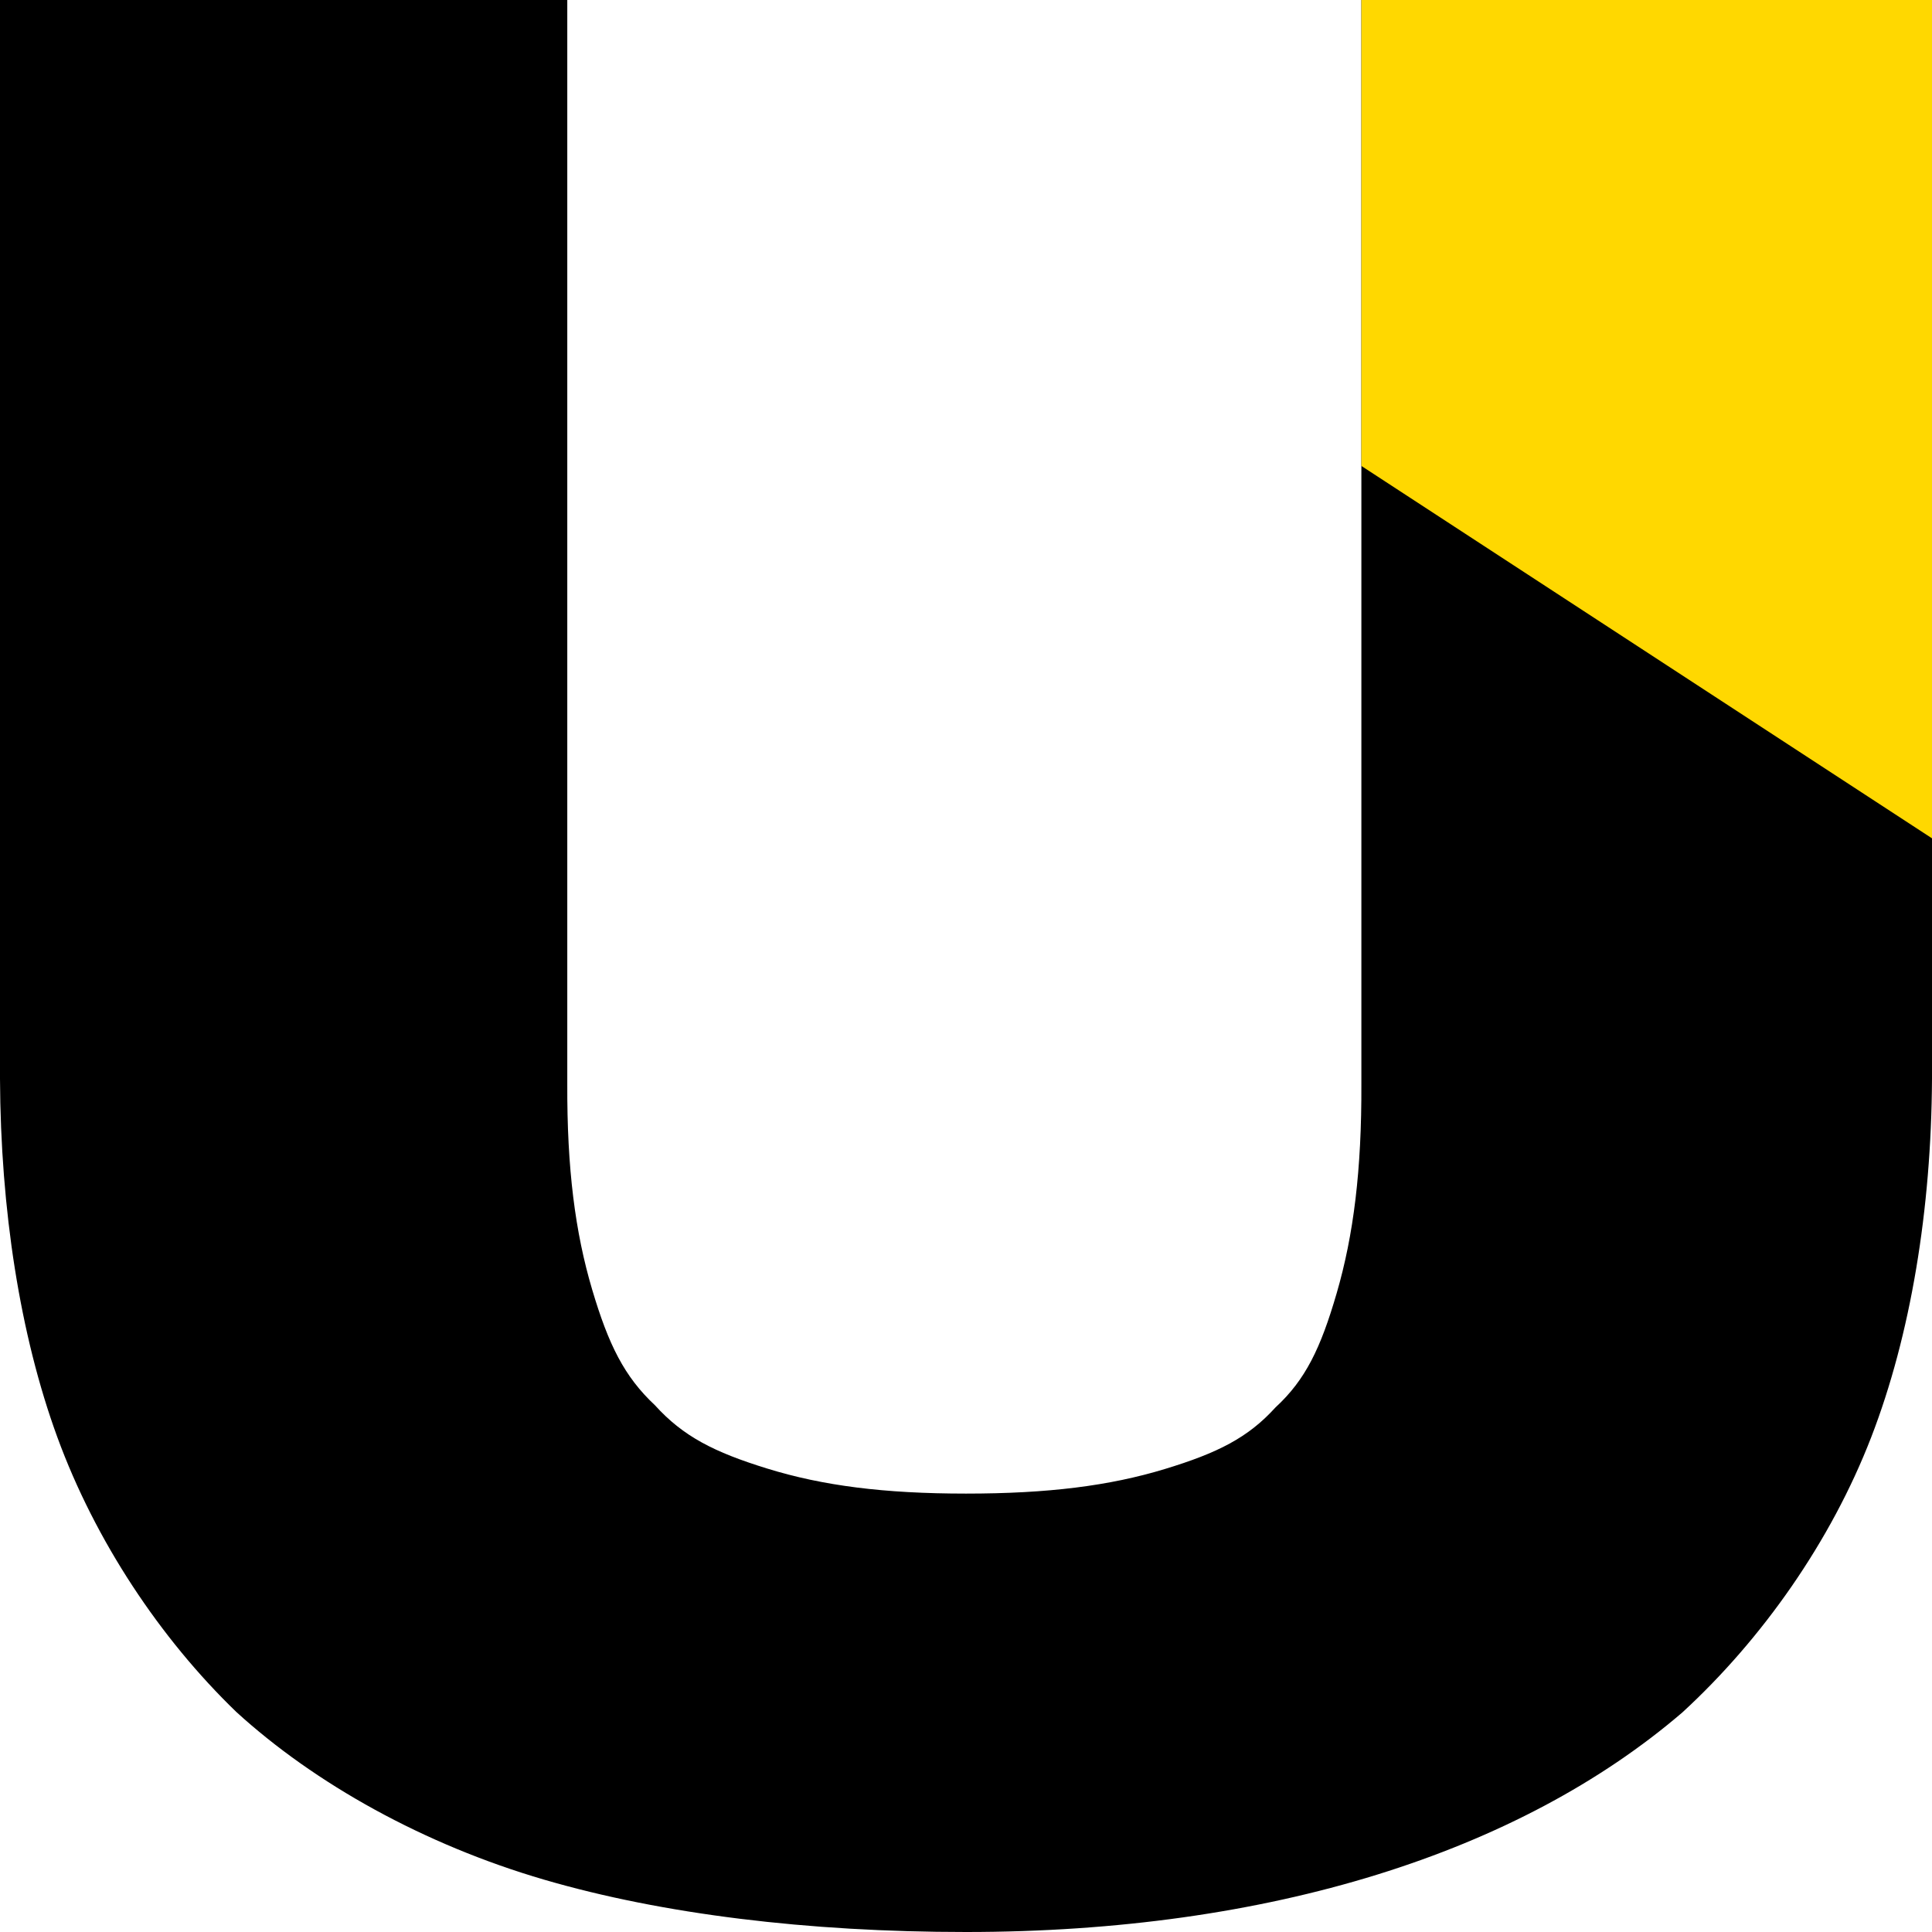
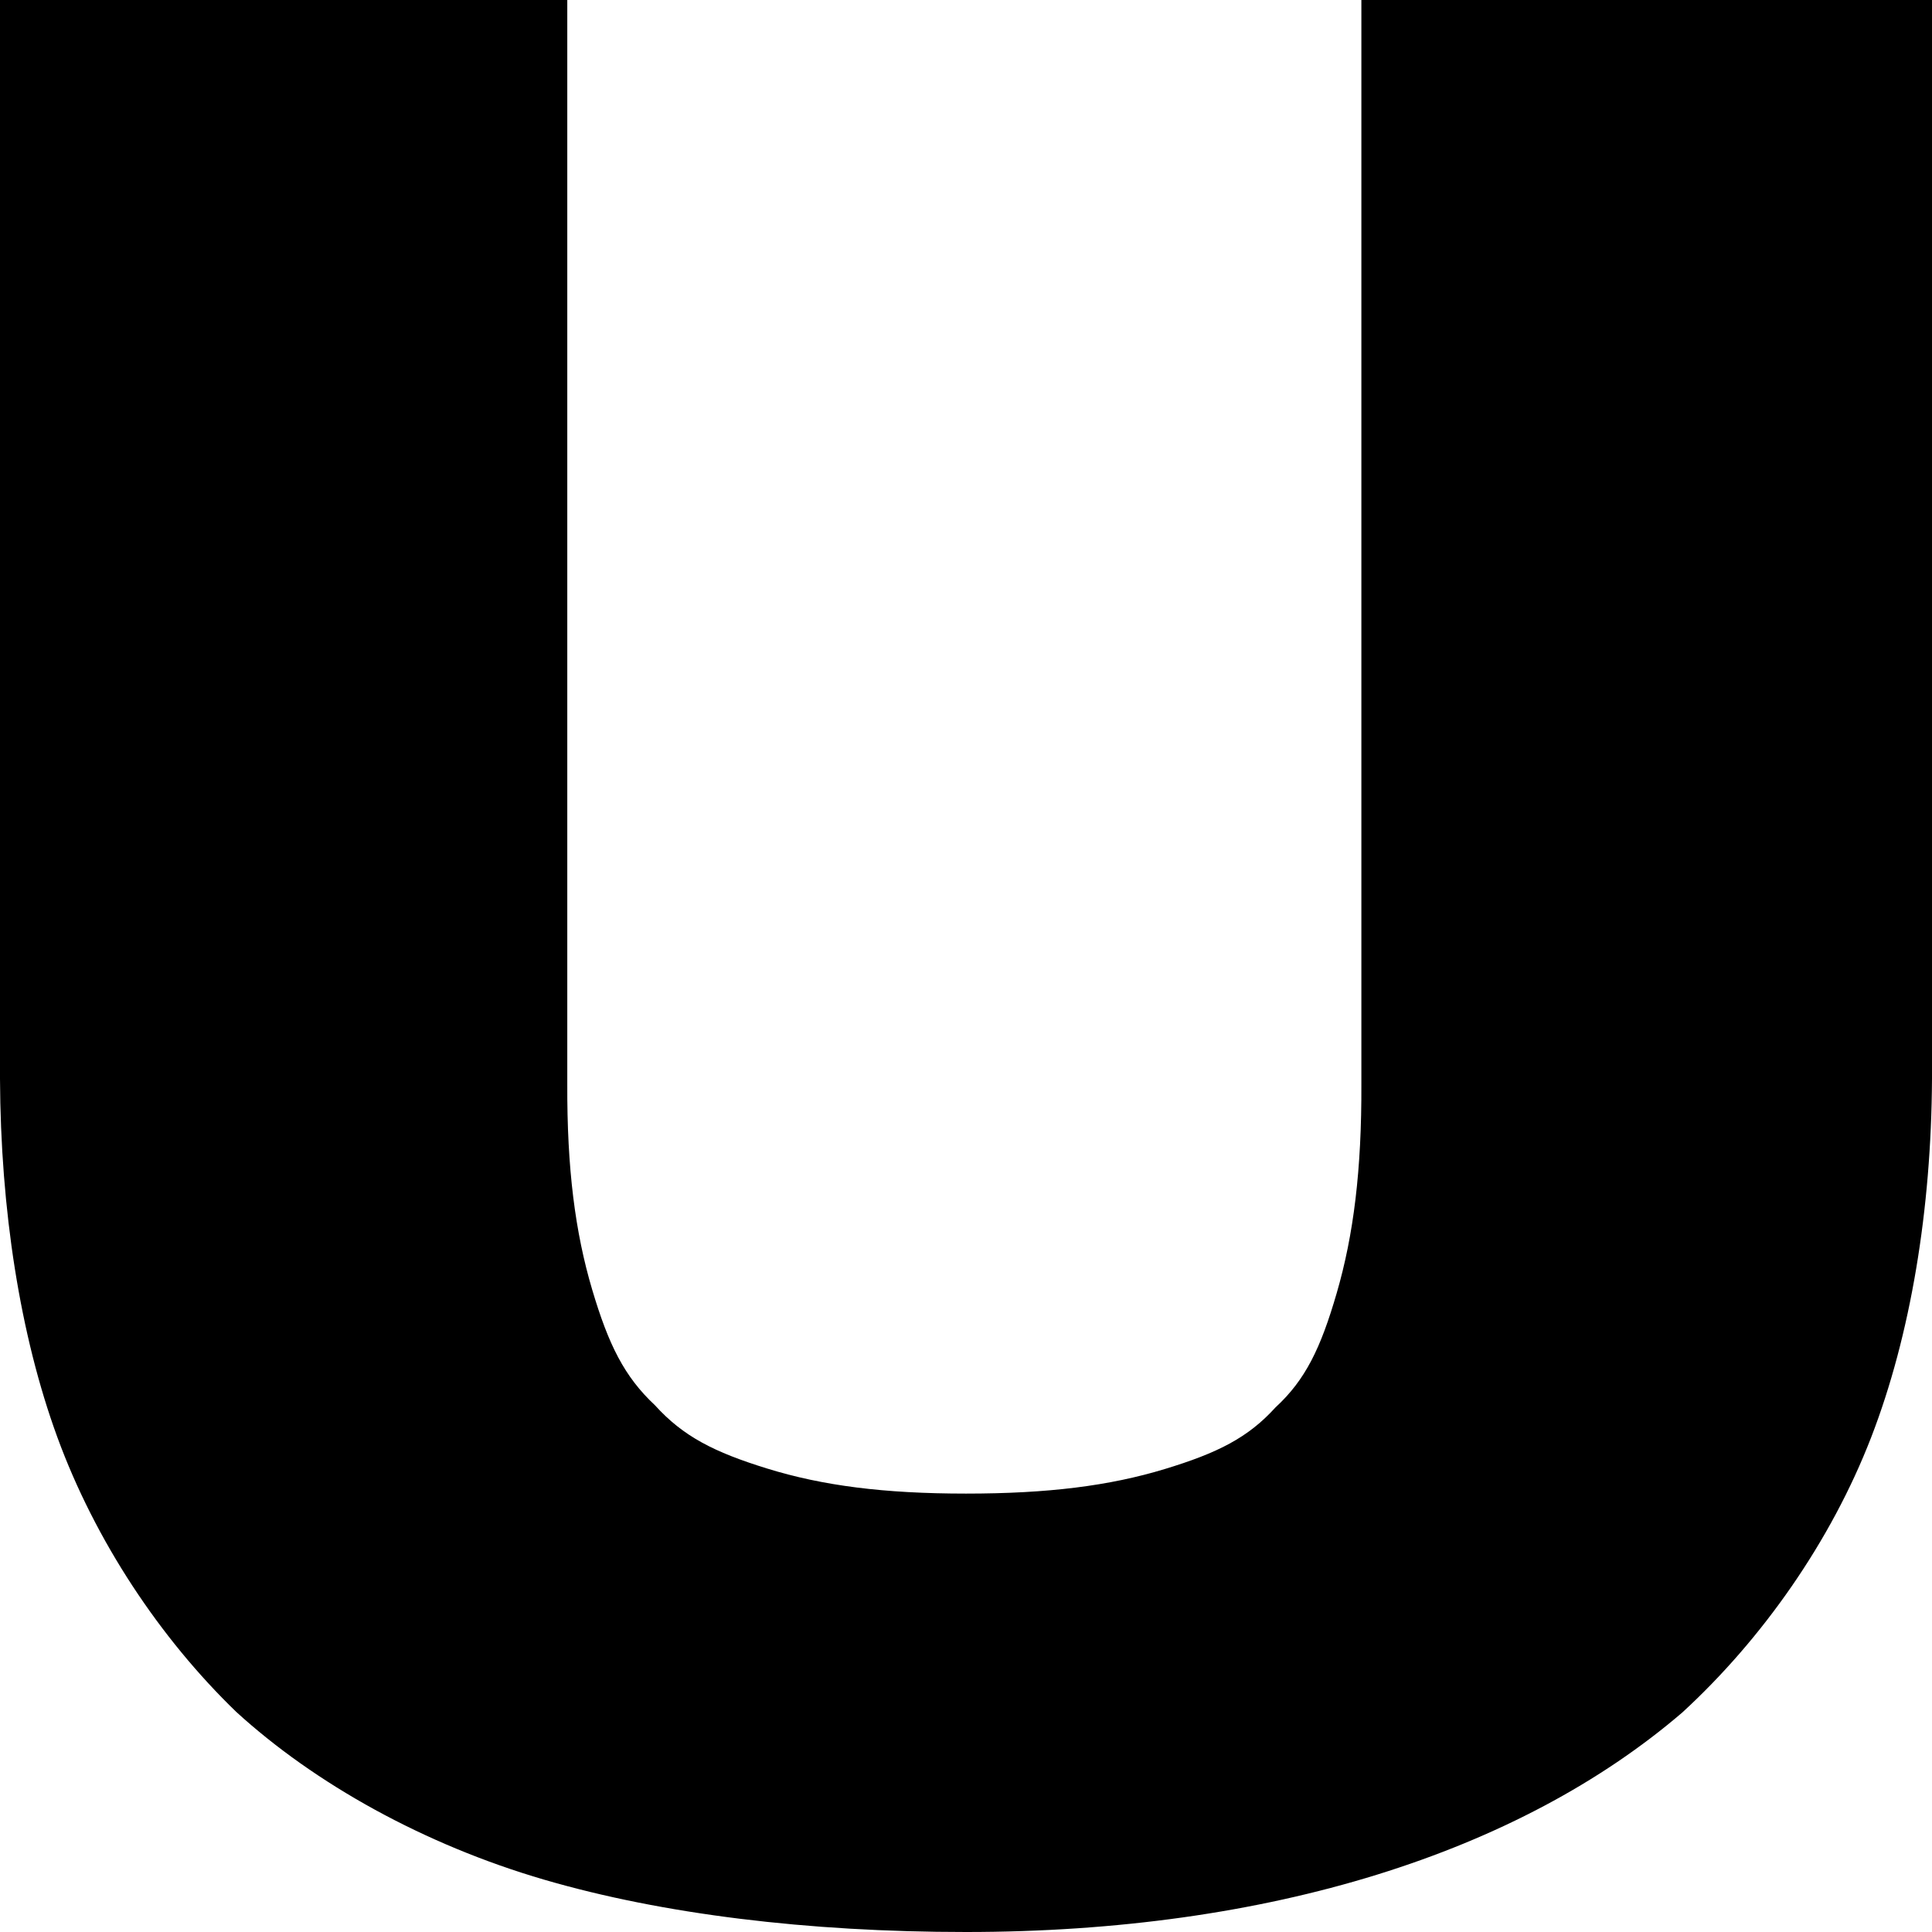
<svg viewBox="0 0 48 48" width="48" height="48">
  <path d="M 24 48 C 20.066 48 16.455 47.557 13.523 46.701 C 10.534 45.828 7.826 44.318 5.869 42.531 C 3.981 40.707 2.368 38.286 1.424 35.705 C 0.493 33.16 0.015 30.047 0 26.807 L 0 0 L 14.094 0 L 14.094 26.924 C 14.085 29.032 14.29 30.618 14.713 32.042 C 15.118 33.406 15.51 34.201 16.272 34.913 C 16.973 35.687 17.742 36.079 19.062 36.486 C 20.441 36.912 21.962 37.108 24 37.108 C 26.041 37.108 27.564 36.915 28.938 36.498 C 30.251 36.099 31.006 35.72 31.689 34.967 C 32.434 34.281 32.811 33.499 33.21 32.127 C 33.628 30.691 33.832 29.074 33.823 26.924 L 33.823 0 L 48 0 L 48 26.807 C 47.983 30.039 47.475 33.162 46.488 35.712 C 45.489 38.293 43.789 40.714 41.8 42.543 C 37.742 46.026 31.537 48 24 48 Z" fill="black" />
-   <path d="M 33.824 0 L 48 0 L 48 20.828 L 33.823 11.576 L 33.824 0 Z" style="fill: rgb(255, 216,  0);" />
</svg>